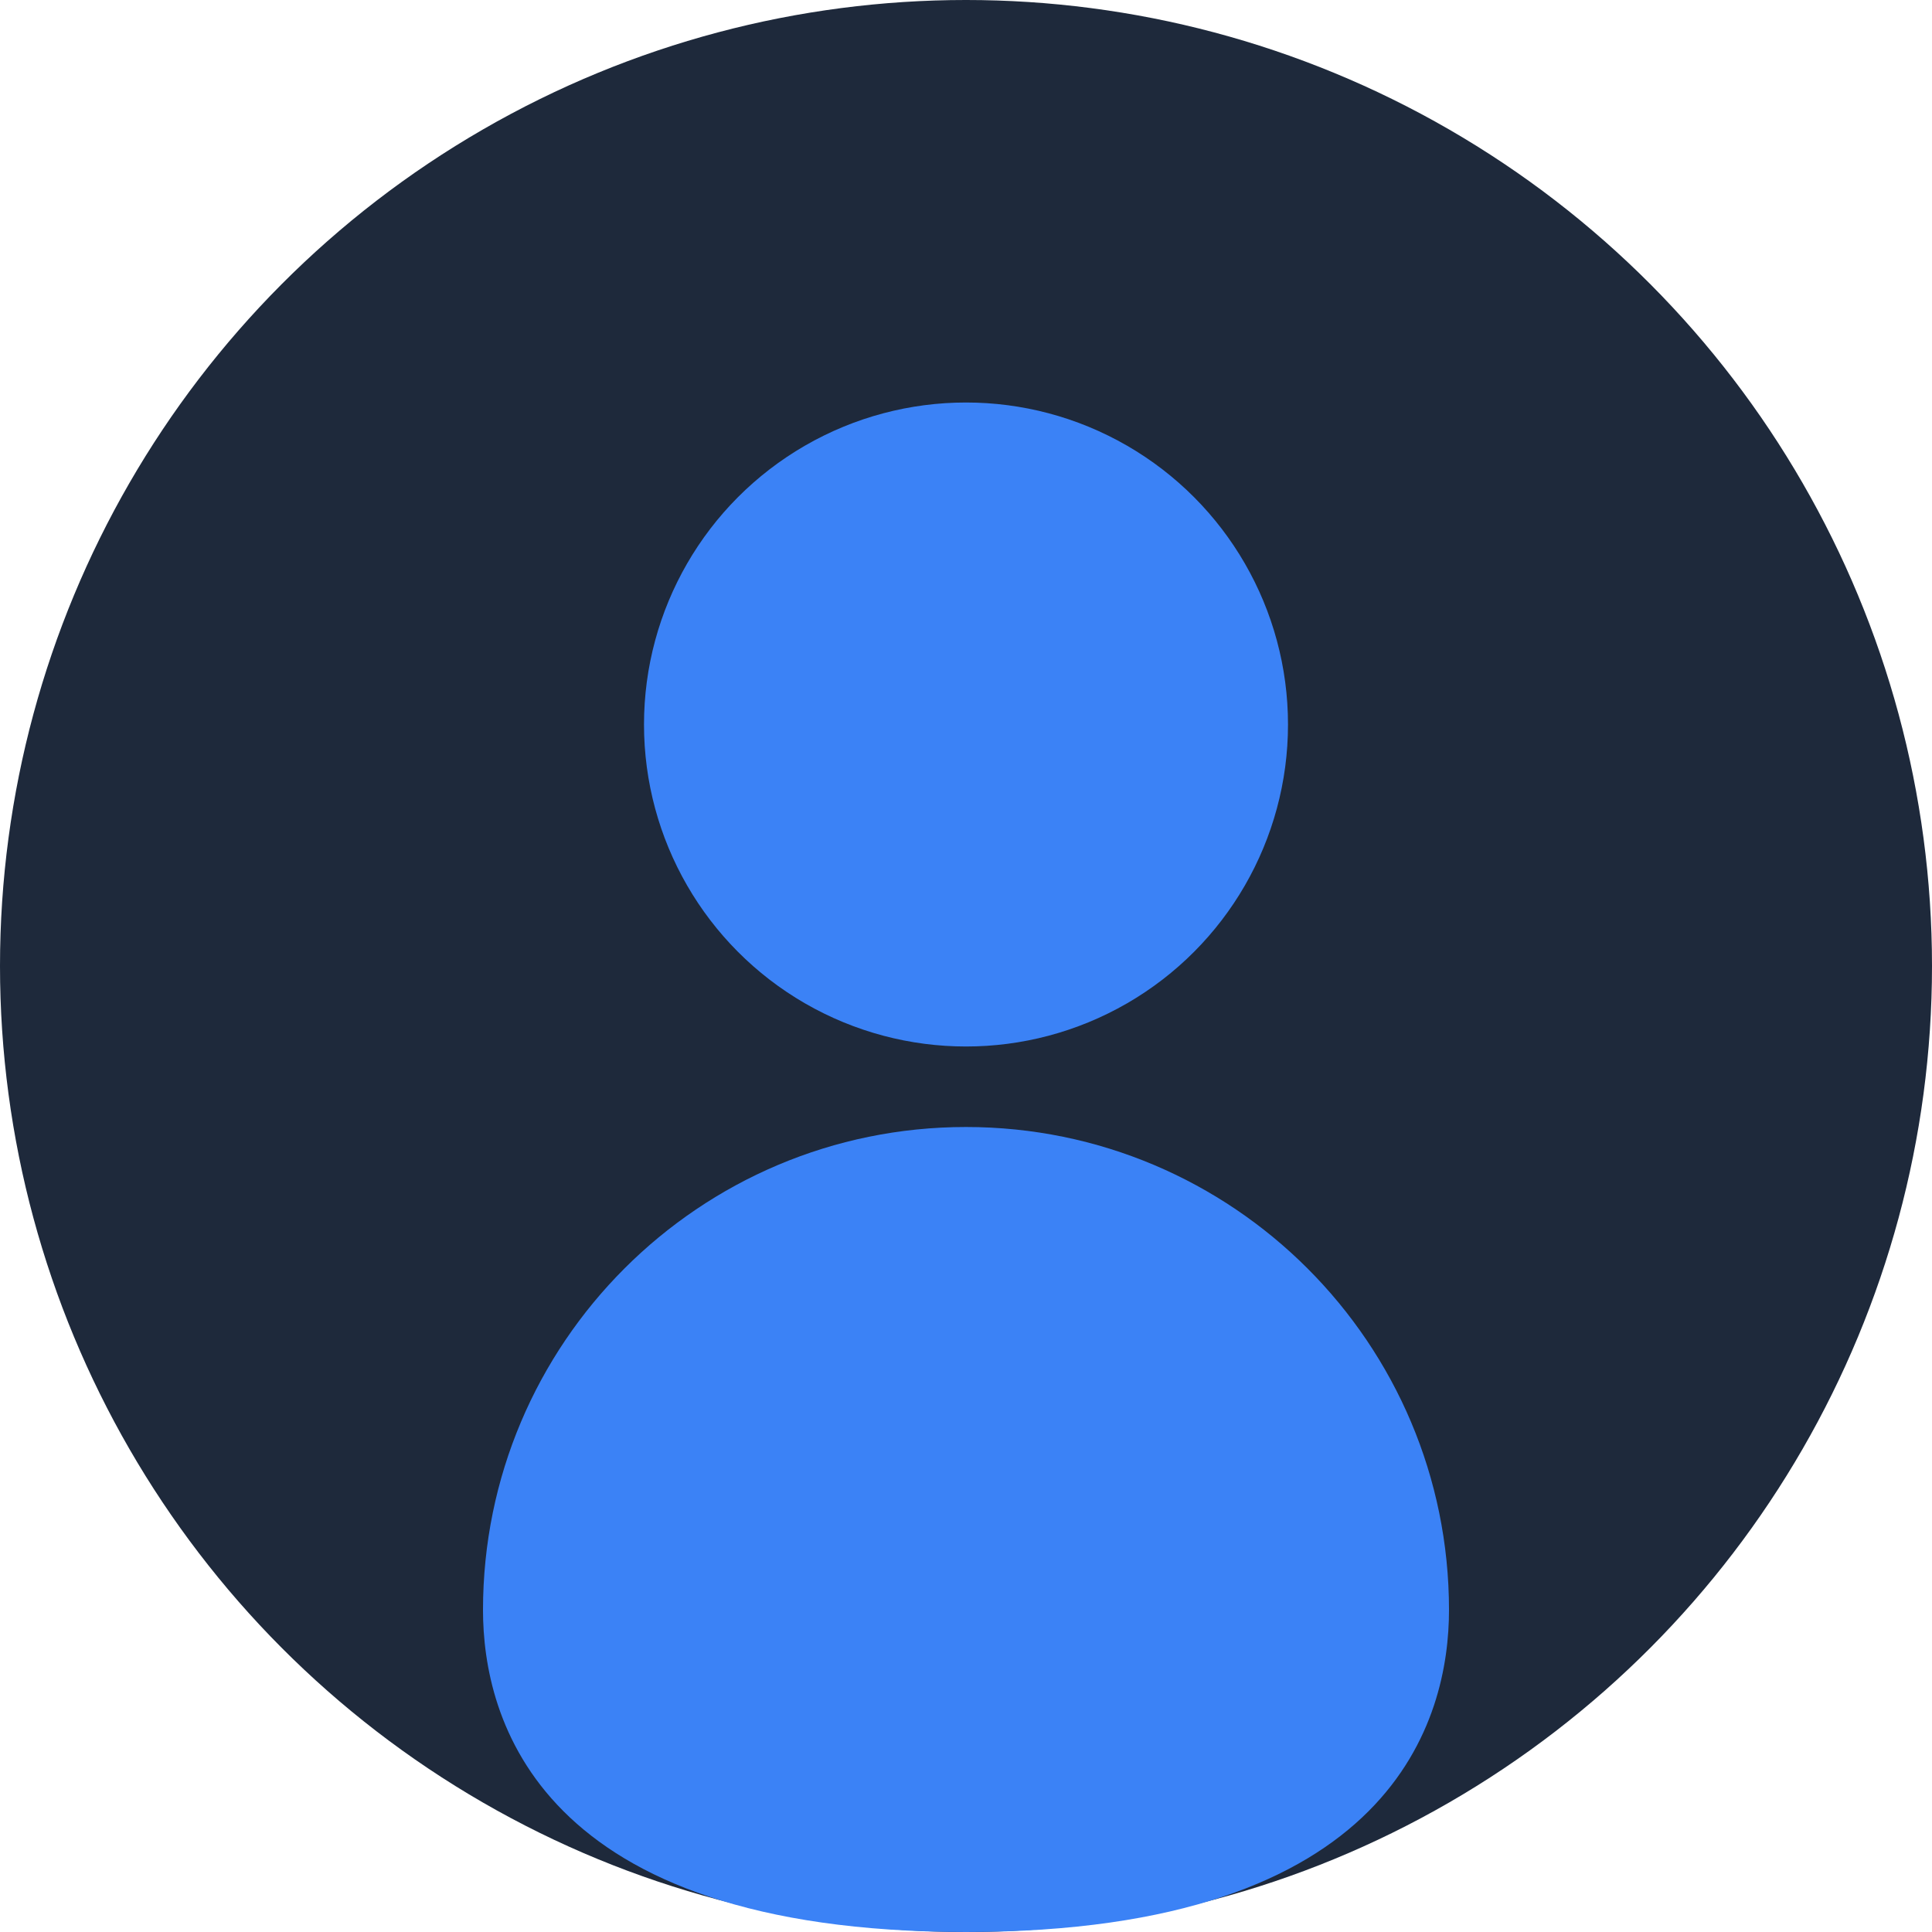
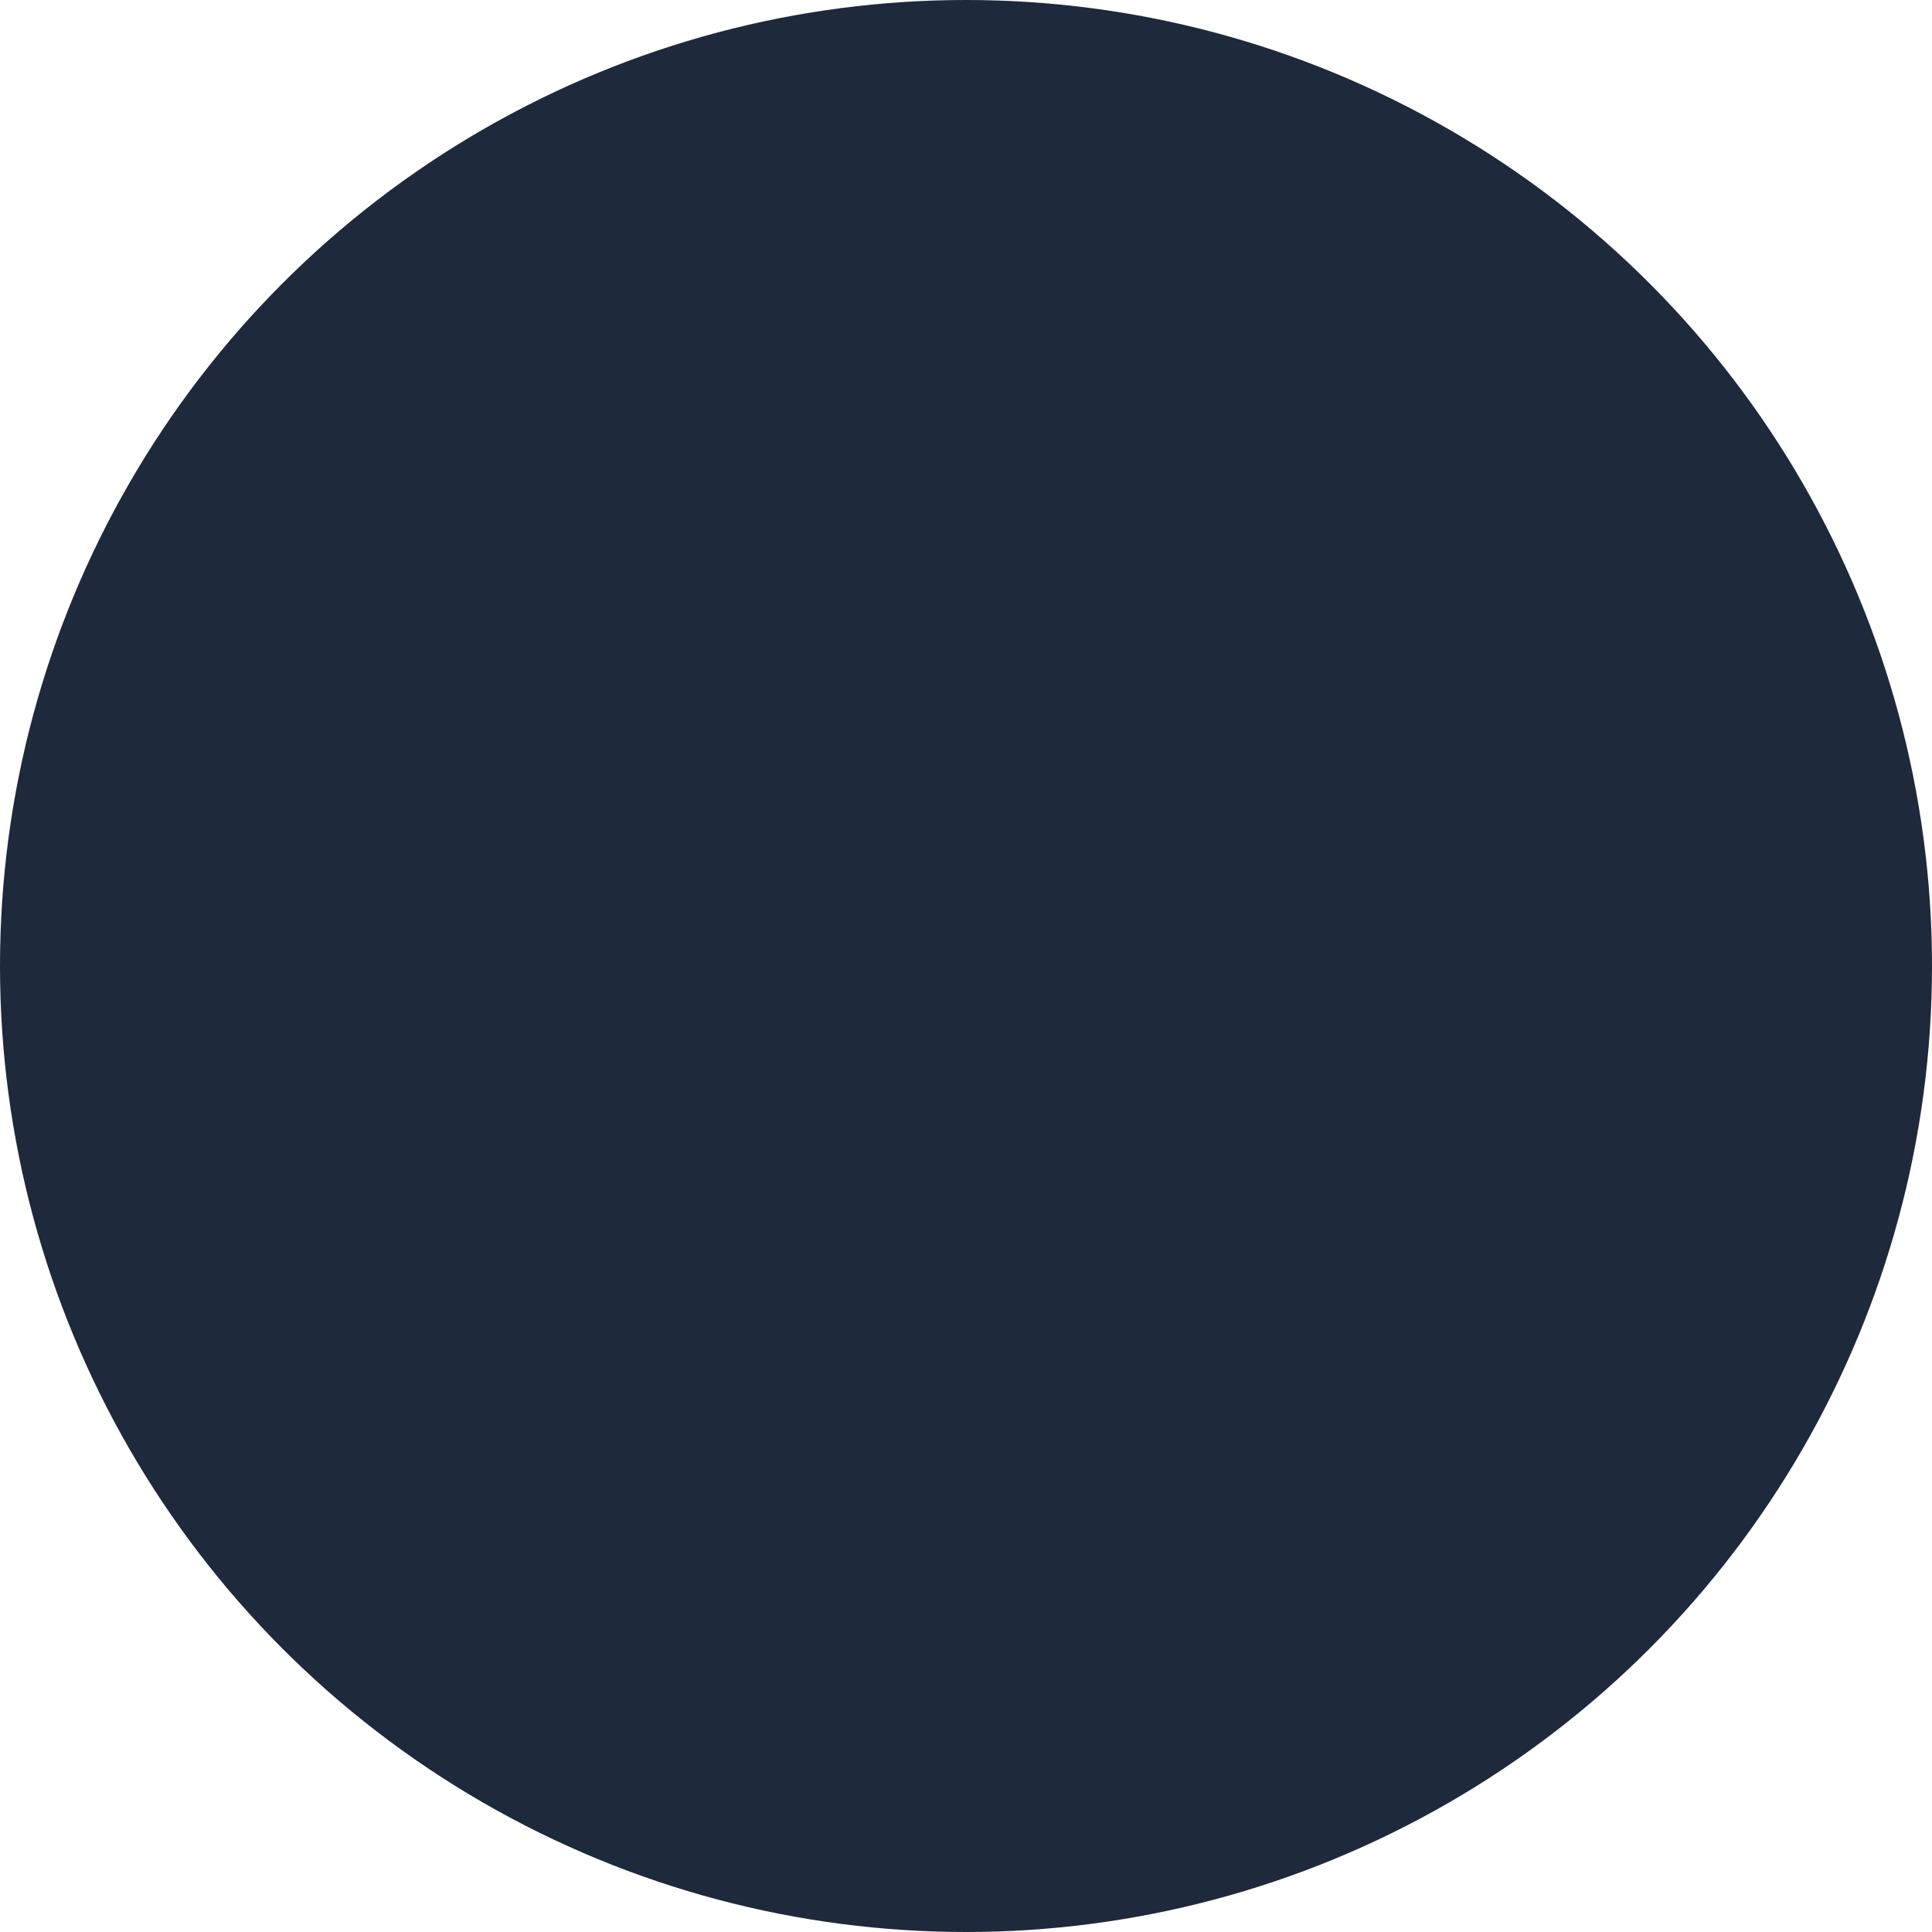
<svg xmlns="http://www.w3.org/2000/svg" width="120" height="120" viewBox="0 0 120 120" fill="none">
  <circle cx="60" cy="60" r="60" fill="#1E293B" />
-   <circle cx="60" cy="45" r="20" fill="#3B82F6" />
-   <path d="M60 70C43.431 70 30 83.431 30 100C30 106.667 33.333 120 60 120C86.667 120 90 106.667 90 100C90 83.431 76.569 70 60 70Z" fill="#3B82F6" />
</svg>